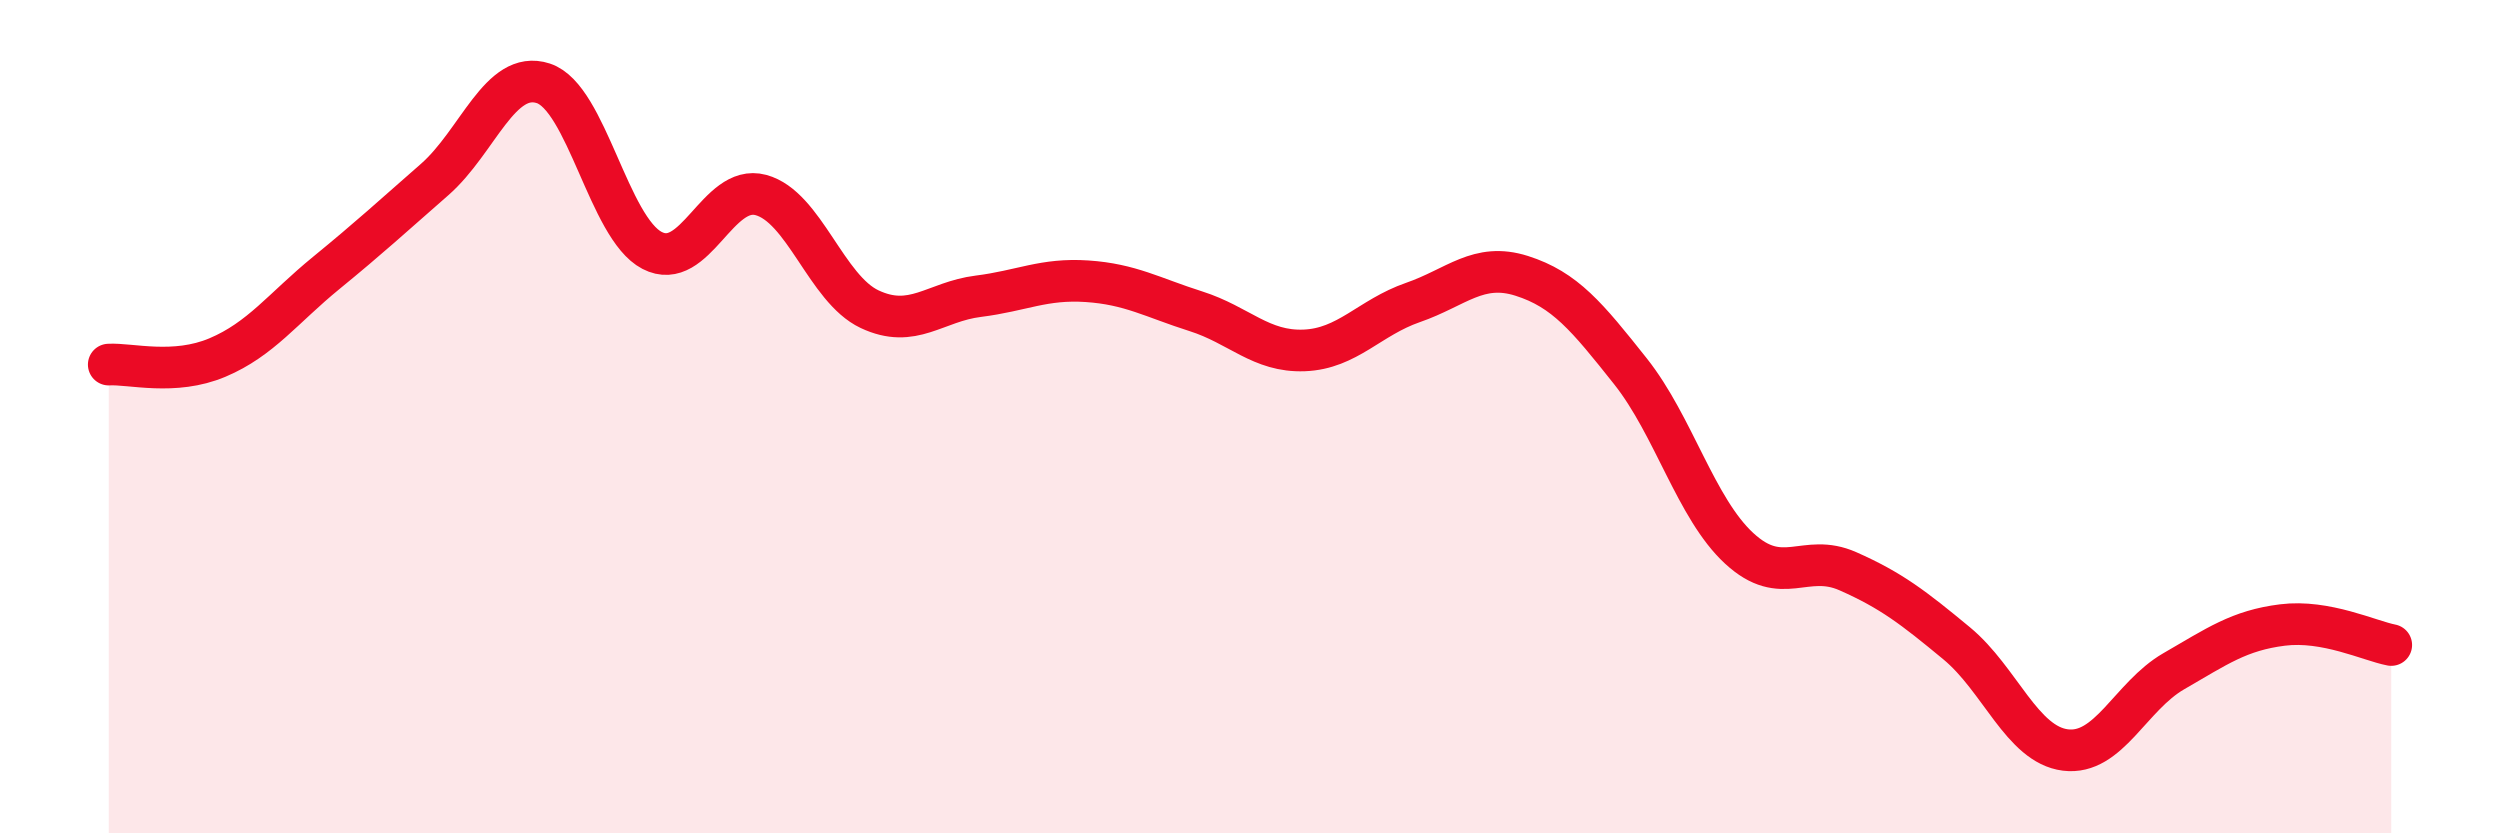
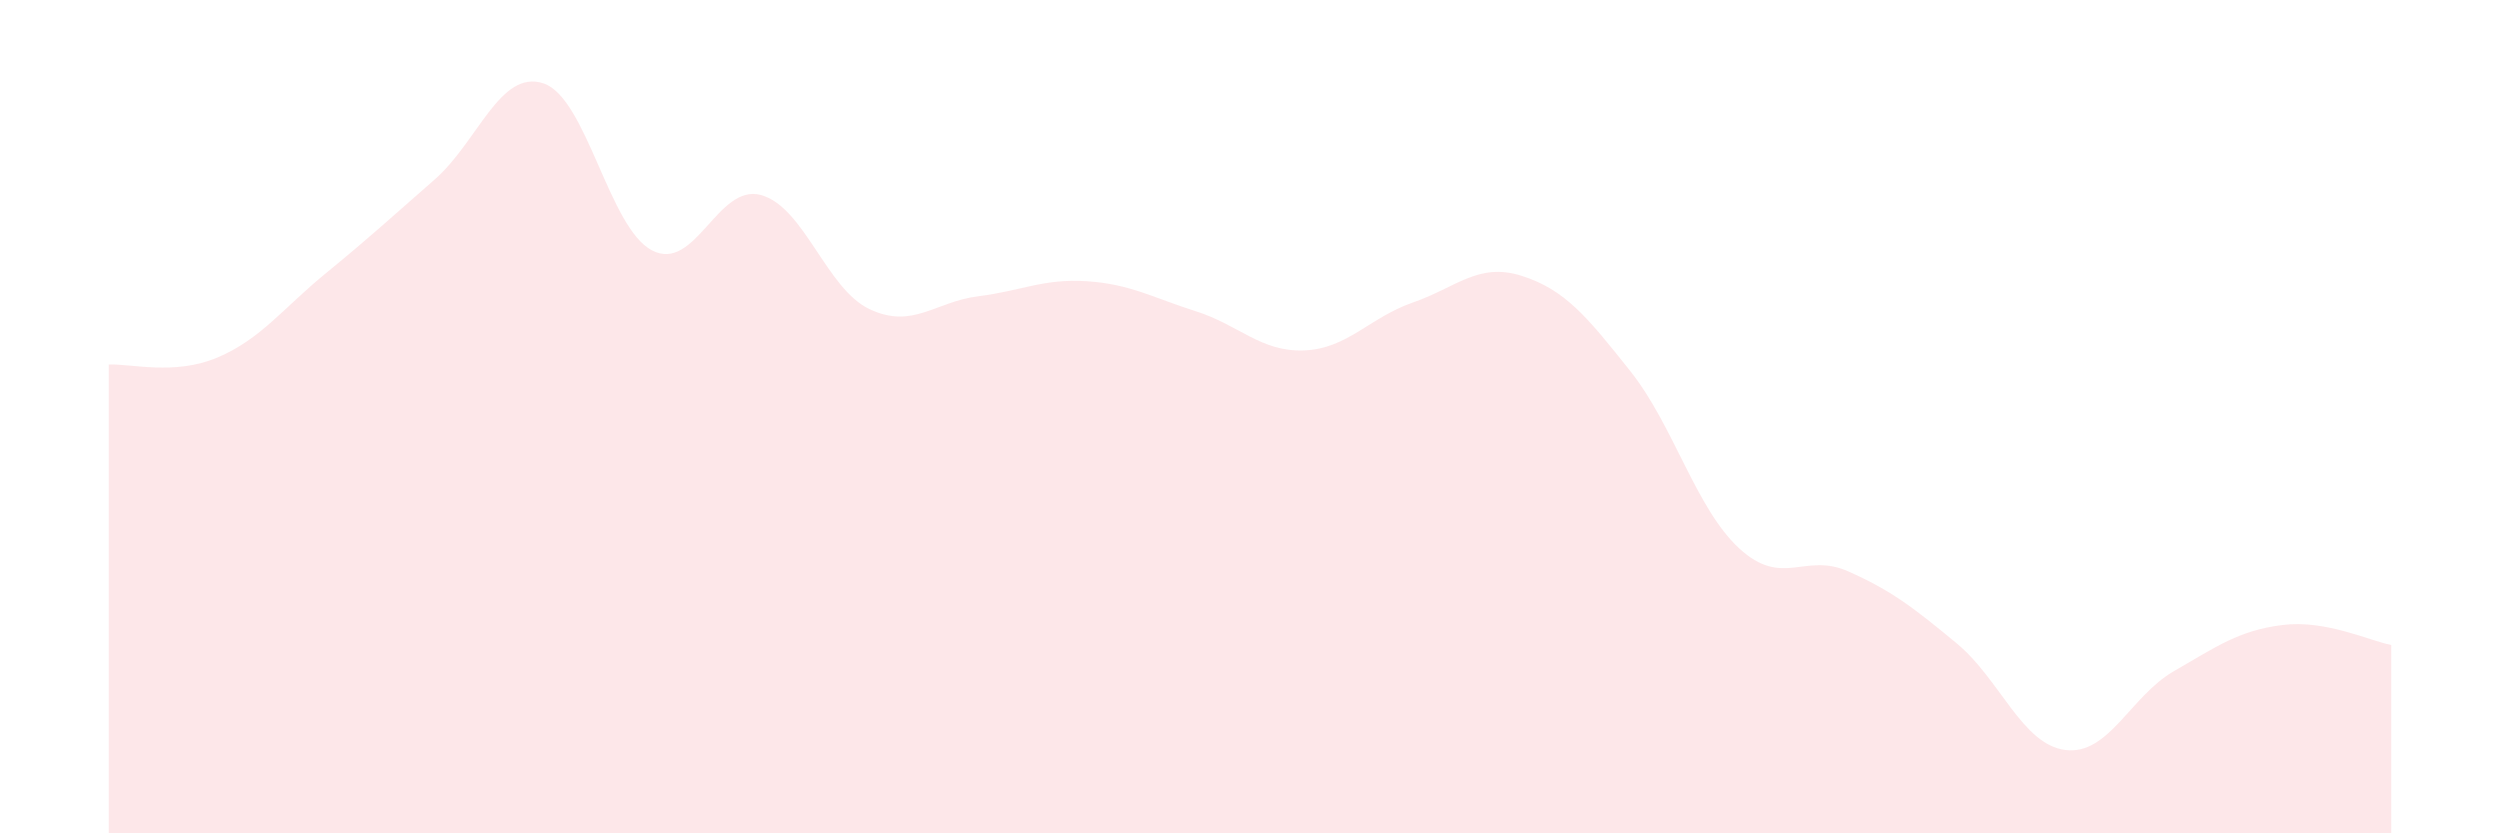
<svg xmlns="http://www.w3.org/2000/svg" width="60" height="20" viewBox="0 0 60 20">
  <path d="M 2.61,8.75 C 3.13,8.72 4.18,9.02 5.22,8.58 C 6.26,8.14 6.79,7.4 7.83,6.55 C 8.87,5.7 9.39,5.22 10.43,4.31 C 11.47,3.4 12,1.66 13.04,2 C 14.08,2.34 14.61,5.47 15.65,6.01 C 16.69,6.55 17.22,4.4 18.26,4.68 C 19.3,4.96 19.83,6.93 20.87,7.42 C 21.91,7.91 22.44,7.24 23.48,7.11 C 24.52,6.98 25.05,6.68 26.09,6.75 C 27.13,6.82 27.66,7.14 28.7,7.47 C 29.74,7.8 30.26,8.45 31.3,8.41 C 32.34,8.37 32.87,7.62 33.91,7.26 C 34.95,6.9 35.48,6.29 36.52,6.62 C 37.56,6.95 38.09,7.6 39.13,8.91 C 40.17,10.22 40.7,12.2 41.74,13.16 C 42.78,14.12 43.31,13.25 44.35,13.71 C 45.39,14.17 45.92,14.58 46.96,15.44 C 48,16.3 48.53,17.87 49.57,18 C 50.61,18.13 51.13,16.71 52.17,16.11 C 53.21,15.51 53.74,15.13 54.78,15 C 55.82,14.87 56.87,15.38 57.39,15.48L57.39 20L2.61 20Z" fill="#EB0A25" opacity="0.1" stroke-linecap="round" stroke-linejoin="round" />
-   <path d="M 2.61,8.75 C 3.13,8.72 4.18,9.02 5.22,8.58 C 6.26,8.14 6.79,7.4 7.83,6.55 C 8.87,5.7 9.39,5.22 10.43,4.31 C 11.47,3.4 12,1.66 13.04,2 C 14.08,2.34 14.61,5.47 15.65,6.01 C 16.69,6.55 17.22,4.4 18.26,4.68 C 19.3,4.96 19.83,6.93 20.87,7.42 C 21.91,7.91 22.44,7.24 23.48,7.11 C 24.52,6.98 25.05,6.68 26.09,6.75 C 27.13,6.82 27.66,7.14 28.7,7.47 C 29.74,7.8 30.26,8.45 31.3,8.41 C 32.34,8.37 32.87,7.62 33.91,7.26 C 34.95,6.9 35.48,6.29 36.52,6.62 C 37.56,6.95 38.09,7.6 39.13,8.91 C 40.17,10.22 40.7,12.2 41.74,13.16 C 42.78,14.12 43.31,13.25 44.35,13.71 C 45.39,14.17 45.92,14.58 46.96,15.44 C 48,16.3 48.53,17.87 49.57,18 C 50.61,18.13 51.13,16.71 52.17,16.11 C 53.21,15.51 53.74,15.13 54.78,15 C 55.82,14.87 56.87,15.38 57.39,15.48" stroke="#EB0A25" stroke-width="1" fill="none" stroke-linecap="round" stroke-linejoin="round" />
</svg>